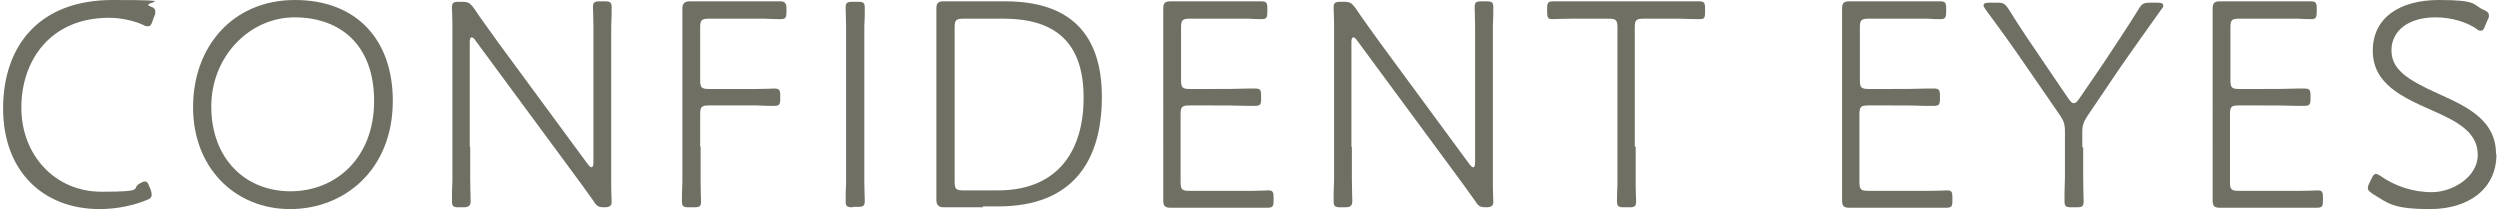
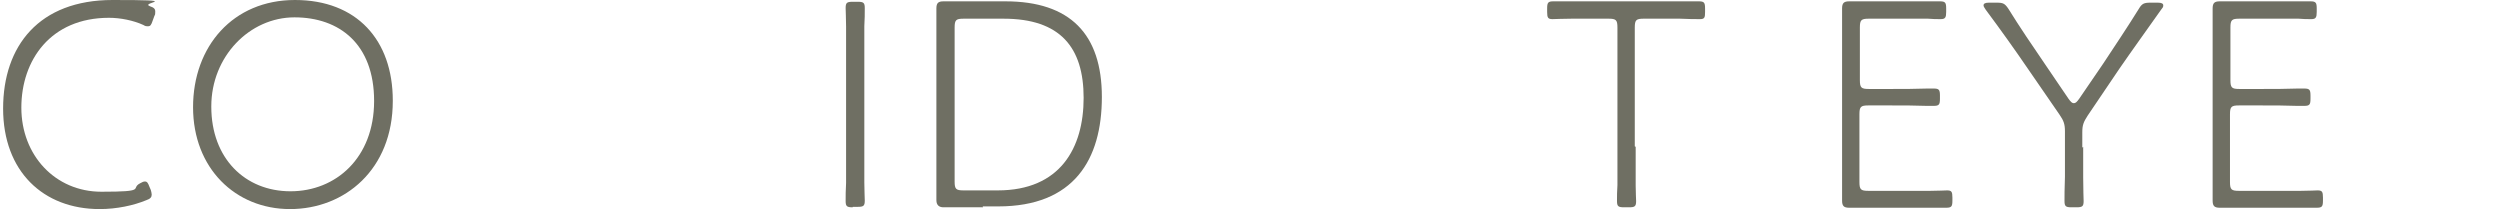
<svg xmlns="http://www.w3.org/2000/svg" version="1.1" width="562" height="47" viewBox="0 0 562 47">
  <defs>
    <style>
      .cls-1 {
        fill: #6f6f63;
      }
    </style>
  </defs>
  <g>
    <g id="_レイヤー_2">
      <g id="_レイヤー2">
        <path class="cls-1" d="M34.1,43.8c0,.5-.3.9-1.2,1.2-2.9,1.2-6.7,2-10.5,2-12.7,0-21.7-8.5-21.7-22.6S8.8,0,25.3,0s6,.5,8.4,1.4c.9.3,1.2.6,1.2,1.2s0,.6-.2,1l-.4,1.1c-.3.9-.5,1.2-1,1.2s-.6,0-1.1-.3c-2.2-1-5.1-1.6-7.7-1.6-13.1,0-19.7,9.5-19.7,20.2s7.6,18.9,18,18.9,6.4-.7,8.7-1.9c.5-.3.8-.4,1.1-.4.5,0,.7.4,1,1.2l.3.7c.1.4.2.7.2,1h0Z" />
        <path class="cls-1" d="M88.3,22.7c0,15.4-10.8,24.3-23.1,24.3s-21.8-9.2-21.8-22.9S52.4,0,66.3,0s22,9,22,22.6ZM47.5,24c0,11.6,7.6,19,17.8,19s18.8-7.5,18.8-20.3-7.8-18.8-17.9-18.8-18.7,8.8-18.7,20h0Z" />
-         <path class="cls-1" d="M105.7,33c0,2.4,0,4.7,0,7.3,0,1.9.1,4,.1,4.9s-.3,1.4-1.6,1.4h-1c-1.3,0-1.6-.2-1.6-1.4s0-2.8.1-4.6c0-2.7,0-5.1,0-7.6V12.7c0-2.3,0-5.1,0-7.4,0-1.5-.1-3-.1-3.5,0-1.2.3-1.4,1.6-1.4h.6c1.4,0,1.8.2,2.7,1.4,1.8,2.7,3.7,5.2,5.6,7.9l20.1,27.3c.4.5.6.6.8.6s.4-.3.4-1V14c0-2.3,0-5.3,0-8,0-2.2-.1-4-.1-4.3,0-1.2.3-1.4,1.6-1.4h1c1.3,0,1.6.2,1.6,1.4s0,2-.1,4.3c0,2.7,0,5.6,0,8v20.3c0,2.7,0,5.6,0,7.8,0,1.2.1,2.6.1,3.3s-.3,1.2-1.6,1.2-1.7-.2-2.4-1.3c-1.7-2.4-3.5-4.9-5.3-7.3l-21.4-29c-.3-.5-.6-.6-.8-.6s-.4.3-.4,1v23.6h0Z" />
-         <path class="cls-1" d="M157.5,33c0,2.3,0,5.5,0,8.1,0,2.2.1,3.7.1,4.1,0,1.2-.3,1.4-1.6,1.4h-1.1c-1.3,0-1.6-.2-1.6-1.4s0-2.1.1-4.3c0-2.4,0-5.3,0-8V13.9c0-4.4,0-11,0-12s.4-1.6,1.6-1.6,5.2,0,8.9,0h2c3.5,0,8.6,0,9.5,0s1.4.3,1.4,1.6v.8c0,1.2-.2,1.6-1.2,1.6s-1.8,0-3.7-.1c-1.9,0-4.1,0-6,0h-6.5c-1.7,0-2,.3-2,2v11.8c0,1.7.3,2,2,2h5.1c1.7,0,3.9,0,5.7,0,2.1,0,3.3-.1,3.8-.1,1.2,0,1.4.3,1.4,1.6v.7c0,1.3-.2,1.6-1.4,1.6s-1.8,0-3.9-.1c-1.8,0-4,0-5.6,0h-5.1c-1.7,0-2,.3-2,2v7.2h0Z" />
        <path class="cls-1" d="M191.7,46.6c-1.3,0-1.6-.2-1.6-1.4s0-2.4.1-4.1c0-1.9,0-5.5,0-8.2V14c0-2.6,0-5.2,0-8,0-1.6-.1-3.7-.1-4.2,0-1.2.3-1.4,1.6-1.4h1.1c1.3,0,1.6.2,1.6,1.4s0,2.6-.1,4.1c0,2.9,0,5.5,0,8.1v18.9c0,2.7,0,6.2,0,8.1,0,1.6.1,3.5.1,4.1,0,1.2-.3,1.4-1.6,1.4h-1.1Z" />
        <path class="cls-1" d="M221,46.6c-3.3,0-8,0-8.9,0s-1.6-.4-1.6-1.6,0-7.9,0-12V13.9c0-4.4,0-11.5,0-12,0-1.2.4-1.6,1.6-1.6s5.6,0,8.9,0h5c14.6,0,21.7,7.4,21.7,21.5s-6.3,24.6-23.3,24.6h-3.5,0ZM214.6,40.8c0,1.7.3,2,2,2h7.7c14,0,19.3-9.5,19.3-20.8s-5.2-17.8-18-17.8h-9c-1.7,0-2,.3-2,2v34.5Z" />
-         <path class="cls-1" d="M275.3,42.9c1.9,0,4.1,0,6.1,0,1.8,0,3.3-.1,3.7-.1,1,0,1.2.3,1.2,1.6v.7c0,1.3-.2,1.6-1.4,1.6s-5.8,0-9.5,0h-3.4c-3.3,0-8.1,0-8.9,0-1.2,0-1.6-.4-1.6-1.6s0-7.9,0-12V13.9c0-4.4,0-11.5,0-12,0-1.2.4-1.6,1.6-1.6s5.6,0,8.9,0h2c3.5,0,9,0,9.5,0,1.2,0,1.4.3,1.4,1.6v.8c0,1.2-.2,1.6-1.2,1.6s-1.8,0-2.9-.1c-1.9,0-4.5,0-6.8,0h-6.5c-1.7,0-2,.3-2,2v11.8c0,1.7.3,2,2,2h5.1c2.6,0,5.4,0,8.1-.1.7,0,1.2,0,1.4,0,1.2,0,1.4.3,1.4,1.6v.7c0,1.3-.2,1.6-1.4,1.6s-.8,0-1.6,0c-2.5-.1-5.3-.1-8-.1h-5.1c-1.7,0-2,.3-2,2v15.2c0,1.7.3,2,2,2h7.8,0Z" />
-         <path class="cls-1" d="M303.9,33c0,2.4,0,4.7,0,7.3,0,1.9.1,4,.1,4.9s-.3,1.4-1.6,1.4h-1c-1.3,0-1.6-.2-1.6-1.4s0-2.8.1-4.6c0-2.7,0-5.1,0-7.6V12.7c0-2.3,0-5.1,0-7.4,0-1.5-.1-3-.1-3.5,0-1.2.3-1.4,1.6-1.4h.6c1.4,0,1.8.2,2.7,1.4,1.8,2.7,3.7,5.2,5.6,7.9l20.1,27.3c.4.5.6.6.8.6s.4-.3.4-1V14c0-2.3,0-5.3,0-8,0-2.2-.1-4-.1-4.3,0-1.2.3-1.4,1.6-1.4h1c1.3,0,1.6.2,1.6,1.4s0,2-.1,4.3c0,2.7,0,5.6,0,8v20.3c0,2.7,0,5.6,0,7.8,0,1.2.1,2.6.1,3.3s-.3,1.2-1.6,1.2-1.7-.2-2.4-1.3c-1.7-2.4-3.5-4.9-5.3-7.3l-21.4-29c-.3-.5-.6-.6-.8-.6s-.4.3-.4,1v23.6Z" />
        <path class="cls-1" d="M367.7,33c0,2.5,0,6.1,0,8.7,0,1.5.1,3.1.1,3.5,0,1.2-.3,1.4-1.6,1.4h-1.1c-1.3,0-1.6-.2-1.6-1.4s0-2.1.1-3.6c0-2.7,0-6.1,0-8.6V6.2c0-1.7-.3-2-2-2h-2.8c-1.6,0-3.5,0-5.4,0-2.1,0-3.8.1-4.4.1-1,0-1.2-.3-1.2-1.6v-.8c0-1.3.2-1.6,1.4-1.6s6.1,0,9.5,0h13.7c3.3,0,9,0,9.5,0,1.2,0,1.4.3,1.4,1.6v.8c0,1.2-.1,1.6-1.1,1.6s-2.7,0-4.6-.1c-1.8,0-3.8,0-5.2,0h-2.9c-1.7,0-2,.3-2,2v26.7h0Z" />
        <path class="cls-1" d="M427.9,42.9c1.9,0,4.1,0,6.1,0,1.8,0,3.3-.1,3.7-.1,1,0,1.2.3,1.2,1.6v.7c0,1.3-.2,1.6-1.4,1.6s-5.8,0-9.5,0h-3.4c-3.3,0-8.1,0-8.9,0-1.2,0-1.6-.4-1.6-1.6s0-7.9,0-12V13.9c0-4.4,0-11.5,0-12,0-1.2.4-1.6,1.6-1.6s5.6,0,8.9,0h2c3.5,0,9,0,9.5,0,1.2,0,1.4.3,1.4,1.6v.8c0,1.2-.2,1.6-1.2,1.6s-1.8,0-2.9-.1c-1.9,0-4.5,0-6.8,0h-6.5c-1.7,0-2,.3-2,2v11.8c0,1.7.3,2,2,2h5.1c2.6,0,5.4,0,8.1-.1.7,0,1.2,0,1.4,0,1.2,0,1.4.3,1.4,1.6v.7c0,1.3-.2,1.6-1.4,1.6s-.8,0-1.6,0c-2.5-.1-5.3-.1-8-.1h-5.1c-1.7,0-2,.3-2,2v15.2c0,1.7.3,2,2,2h7.8,0Z" />
        <path class="cls-1" d="M468.3,33c0,2,0,4.4,0,6.8,0,2.8.1,5,.1,5.4,0,1.2-.3,1.4-1.6,1.4h-1.1c-1.3,0-1.6-.2-1.6-1.4s0-2.7.1-5.5c0-2.4,0-4.8,0-6.7v-3.5c0-1.6-.3-2.4-1.2-3.7l-7.1-10.3c-3-4.4-6.3-9-9.5-13.3-.3-.5-.5-.7-.5-1,0-.4.4-.6,1.2-.6h1.8c1.4,0,1.8.2,2.6,1.4,2.6,4.2,5.4,8.3,8.2,12.4l5.3,7.8c.5.7.8,1,1.2,1s.7-.3,1.2-1l5.4-7.9c2.7-4.1,5.4-8.1,8-12.3.7-1.2,1.2-1.4,2.6-1.4h1.7c.8,0,1.2.2,1.2.6s-.1.5-.5,1c-3.1,4.4-6.3,8.8-9.4,13.3l-7.1,10.5c-.9,1.4-1.2,2.1-1.2,3.7v3.5h0Z" />
        <path class="cls-1" d="M511.2,42.9c1.9,0,4.1,0,6.1,0,1.8,0,3.3-.1,3.7-.1,1,0,1.2.3,1.2,1.6v.7c0,1.3-.2,1.6-1.4,1.6s-5.8,0-9.5,0h-3.4c-3.3,0-8.1,0-8.9,0-1.2,0-1.6-.4-1.6-1.6s0-7.9,0-12V13.9c0-4.4,0-11.5,0-12,0-1.2.4-1.6,1.6-1.6s5.6,0,8.9,0h2c3.5,0,9,0,9.5,0,1.2,0,1.4.3,1.4,1.6v.8c0,1.2-.2,1.6-1.2,1.6s-1.8,0-2.9-.1c-1.9,0-4.5,0-6.8,0h-6.5c-1.7,0-2,.3-2,2v11.8c0,1.7.3,2,2,2h5.1c2.6,0,5.4,0,8.1-.1.7,0,1.2,0,1.4,0,1.2,0,1.4.3,1.4,1.6v.7c0,1.3-.2,1.6-1.4,1.6s-.8,0-1.6,0c-2.5-.1-5.3-.1-8-.1h-5.1c-1.7,0-2,.3-2,2v15.2c0,1.7.3,2,2,2h7.8,0Z" />
-         <path class="cls-1" d="M561.2,34.7c0,7.8-6.3,12.3-14.9,12.3s-9.5-1.4-12.9-3.4c-.7-.5-1.1-.8-1.1-1.3s.1-.6.3-1.1l.5-1c.3-.7.6-1.1,1-1.1s.6.2,1.1.5c3,2.1,7,3.6,11.5,3.6s10.3-3.3,10.3-8.4-4.6-7.5-10.3-10c-6.8-3-13.3-6-13.3-13.4S539.4,0,548.3,0s7.5,1.1,10,2.2c.9.4,1.2.7,1.2,1.2s0,.6-.3,1.1l-.5,1.2c-.3.8-.5,1.2-1,1.2s-.6-.1-1.1-.5c-2.1-1.4-5.4-2.5-9.1-2.5-6.2,0-9.9,3.1-9.9,7.4s3.5,6.6,10.6,9.8c7,3.1,12.9,6.2,12.9,13.5h0Z" />
      </g>
    </g>
  </g>
</svg>